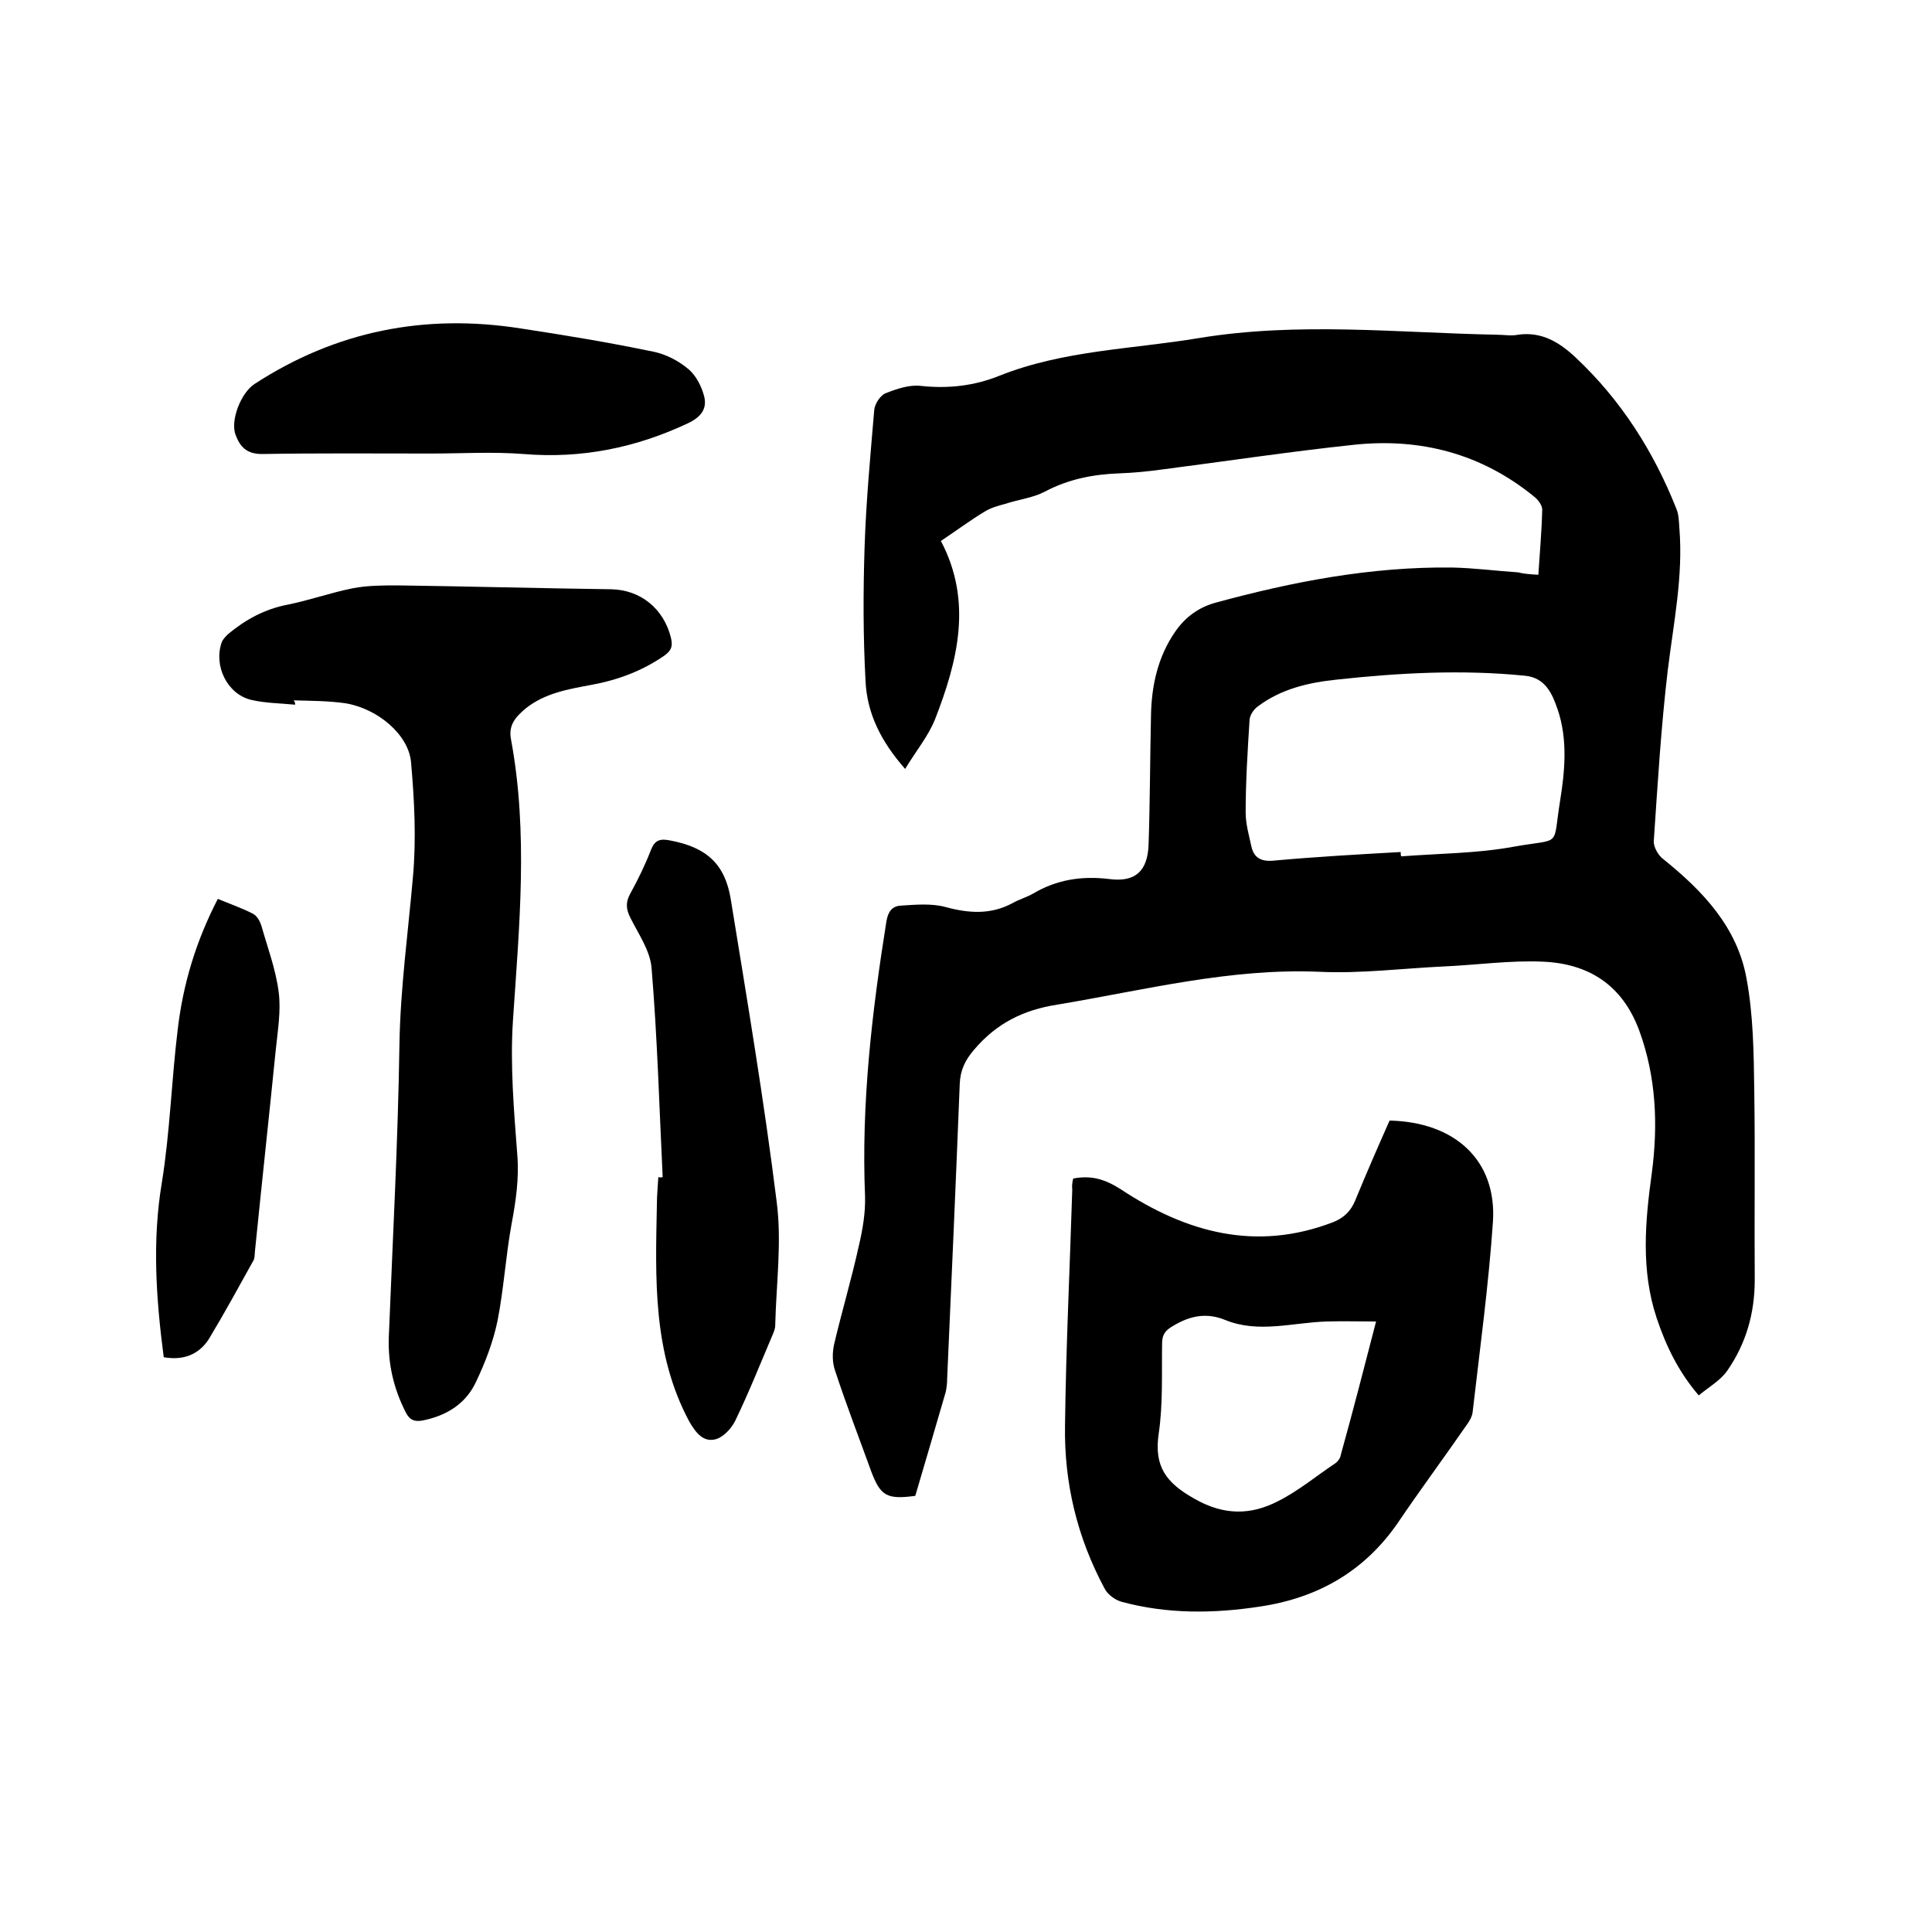
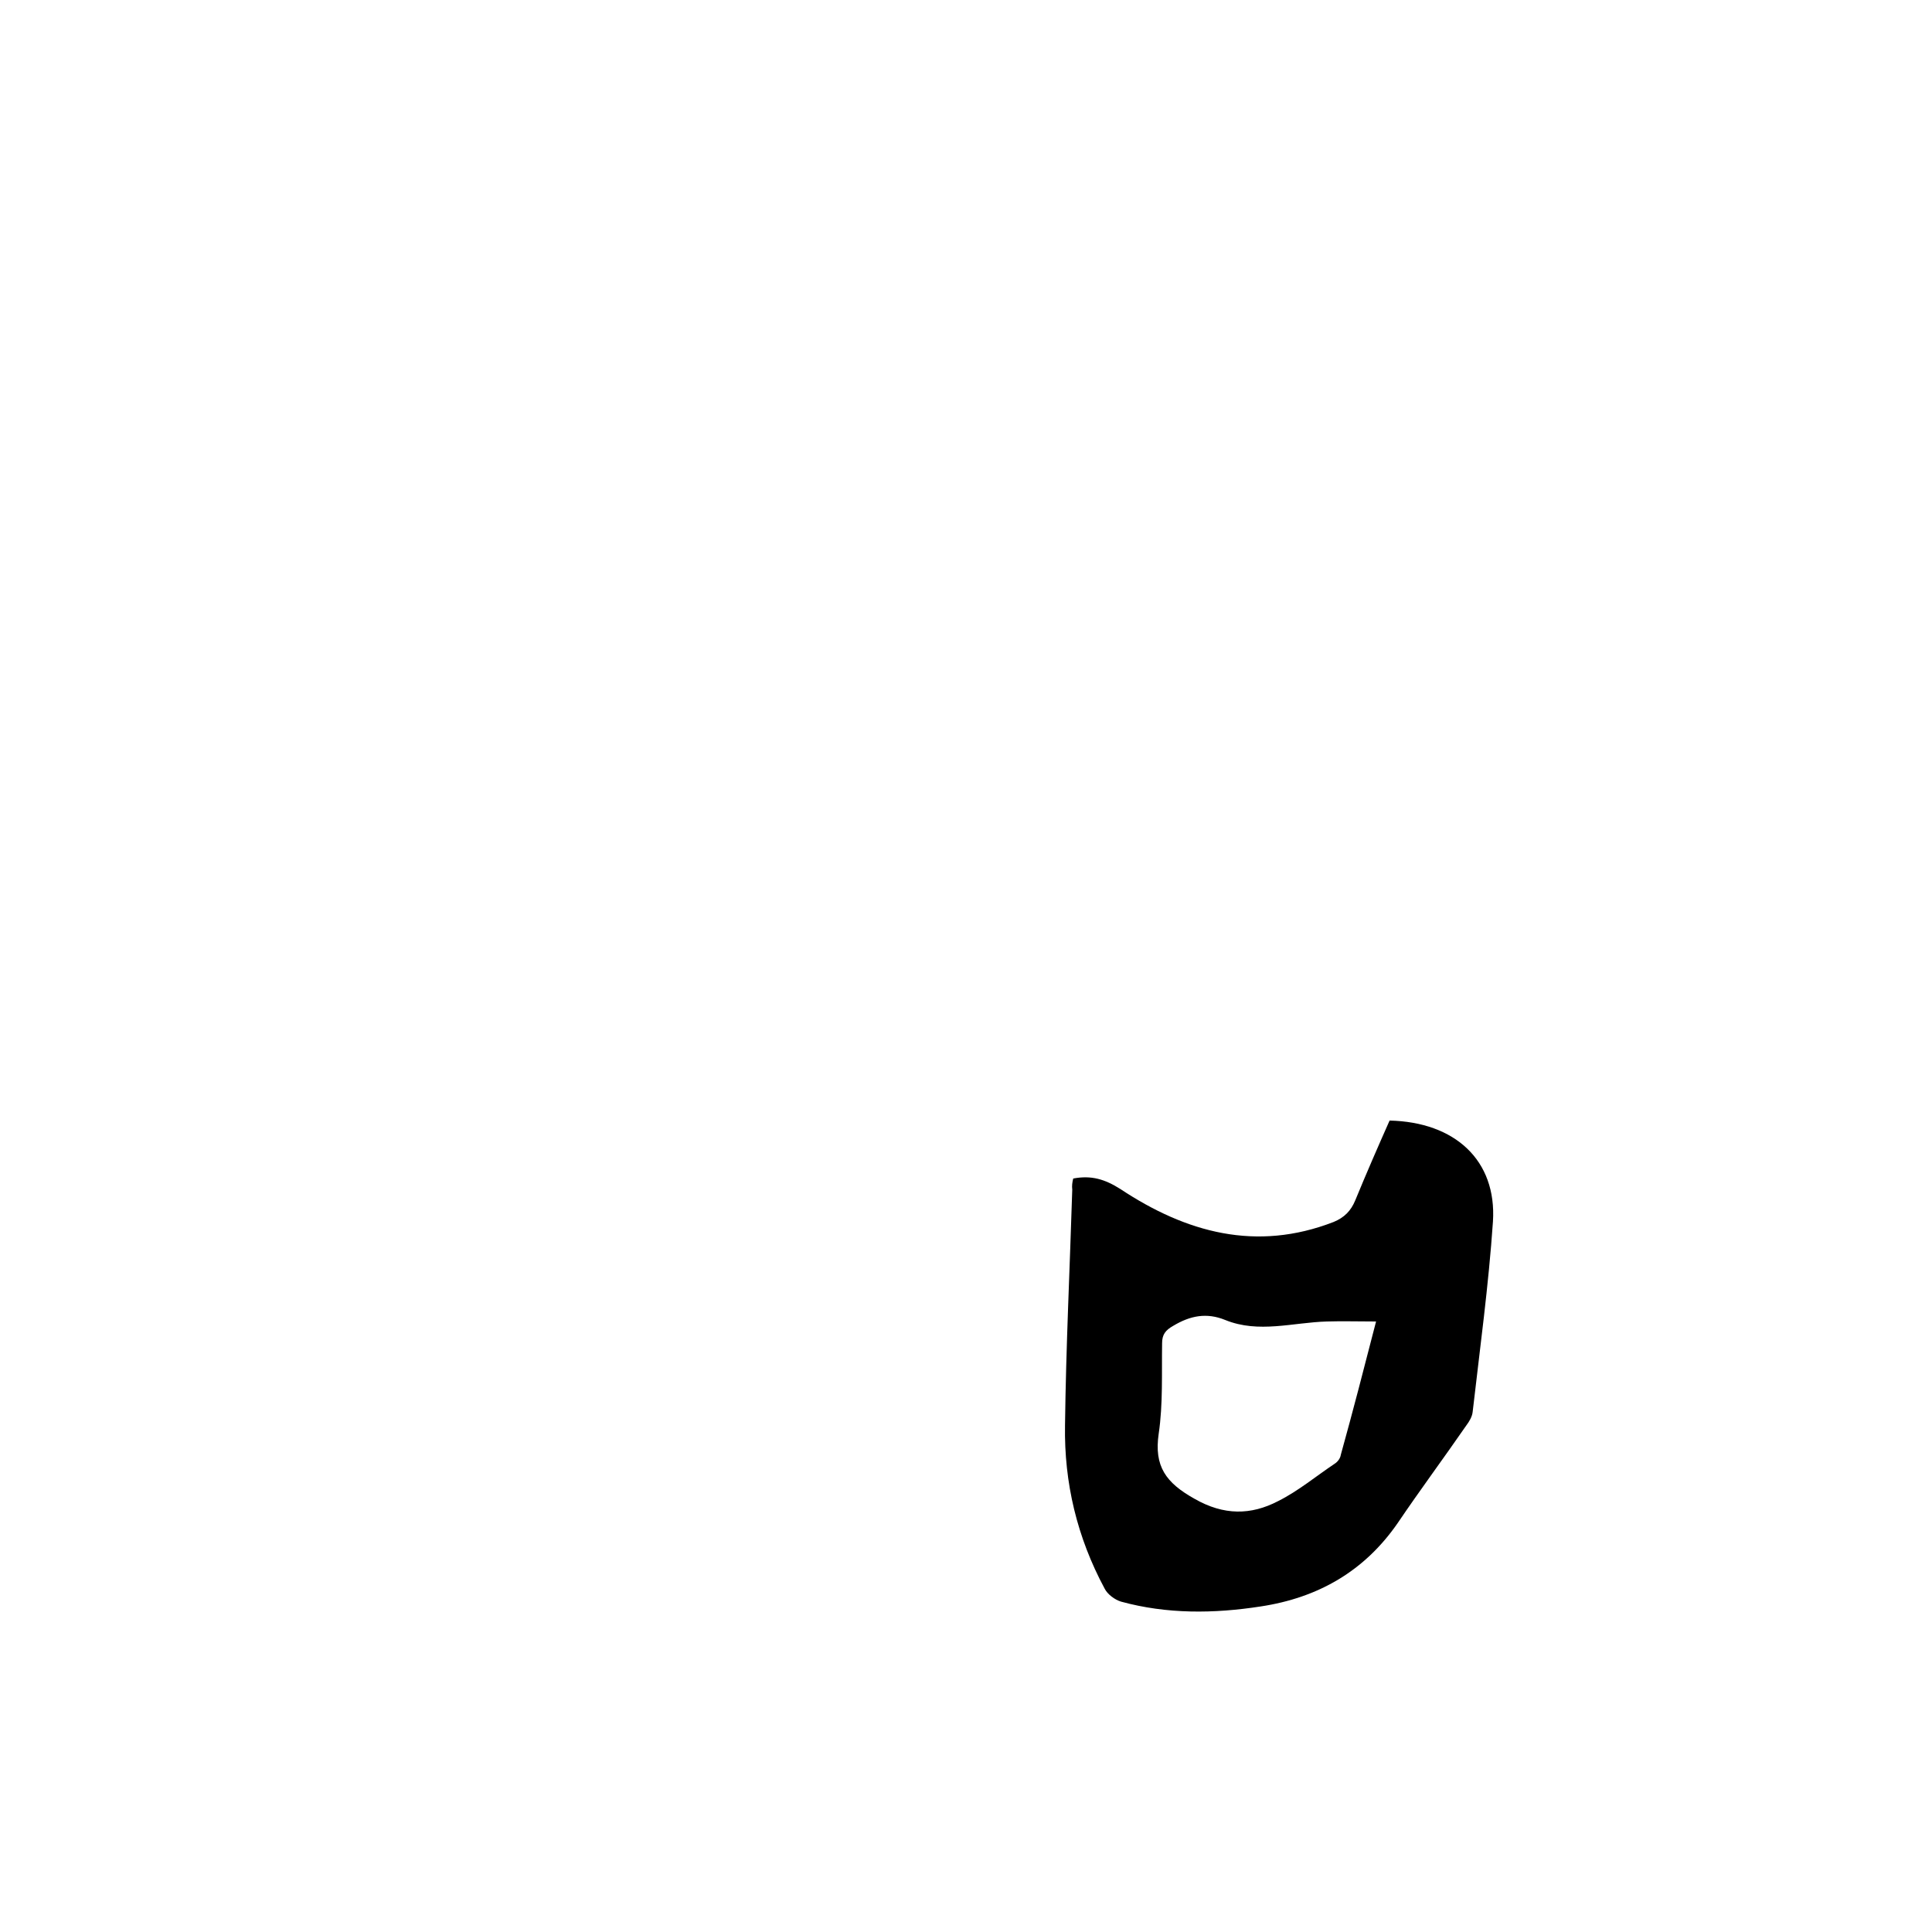
<svg xmlns="http://www.w3.org/2000/svg" enable-background="new 0 0 400 400" viewBox="0 0 400 400">
-   <path d="m318.5 119c.3-4.7.7-9.1.8-13.5 0-.9-.9-2.1-1.7-2.7-10.9-8.9-23.6-12.2-37.4-10.7-13.2 1.4-26.4 3.4-39.6 5.1-2.9.4-5.9.7-8.8.8-5.5.2-10.6 1.2-15.5 3.8-2.5 1.3-5.4 1.6-8.1 2.5-1.5.4-3 .8-4.3 1.6-3 1.8-5.8 3.9-9.1 6.1 6.6 12.5 3.5 24.8-1.2 36.9-1.4 3.5-3.9 6.5-6.2 10.3-5.1-5.8-7.9-11.6-8.2-18.2-.5-9.2-.5-18.4-.2-27.6.3-9.5 1.2-19 2-28.5.1-1.3 1.3-3.1 2.4-3.5 2.3-.9 4.9-1.8 7.3-1.5 5.6.6 11 0 16.2-2.1 13.3-5.3 27.5-5.5 41.3-7.8 20.6-3.4 41.1-1.1 61.7-.7 1.5 0 3 .3 4.4 0 4.9-.7 8.6 1.6 11.9 4.7 9.4 8.8 16.2 19.5 20.9 31.4.5 1.2.5 2.7.6 4 .8 9.9-1.2 19.5-2.4 29.3-1.4 11.8-2.1 23.6-2.9 35.4-.1 1.2.9 3 2 3.8 8.2 6.6 15.3 14.1 17.2 24.7 1.4 7.5 1.5 15.4 1.6 23.1.2 13.1 0 26.2.1 39.3 0 6.9-1.8 13.2-5.7 18.8-1.4 2-3.7 3.3-5.9 5.1-4.2-4.9-6.8-10.3-8.7-16-3.3-9.9-2.4-20-1-30.1 1.3-9.9.9-19.8-2.6-29.4-3.5-9.5-10.5-13.9-20-14.3-6.8-.3-13.7.7-20.6 1-8.5.4-17.1 1.5-25.6 1.1-18.5-.8-36.3 3.8-54.3 6.8-7.1 1.1-12.6 3.9-17.2 9.3-1.9 2.2-2.9 4.3-3 7.2-.8 20.3-1.7 40.6-2.6 60.9 0 .9-.1 1.9-.3 2.8-2.1 7.2-4.2 14.4-6.3 21.5-5.9.8-7.2 0-9.1-5-2.5-6.9-5.2-13.9-7.5-20.9-.6-1.7-.6-3.7-.2-5.5 1.6-6.8 3.6-13.5 5.1-20.3.8-3.4 1.4-6.9 1.3-10.3-.8-19.1 1.4-38 4.4-56.8.3-2 1.1-3.3 3-3.4 3.1-.2 6.4-.5 9.3.3 4.8 1.3 9.3 1.6 13.8-.8 1.4-.8 2.9-1.2 4.3-2 4.9-2.9 10.1-3.7 15.8-3 5.4.7 7.9-1.7 8.1-7.1.3-8.9.3-17.8.5-26.7.1-6.2 1.4-12.2 5-17.4 2-2.9 4.7-5 8.3-6 16.1-4.4 32.3-7.5 49.1-7.3 4.5.1 9.1.7 13.6 1 1.1.3 2.5.4 4.2.5zm-28.5 57.4c0 .3 0 .6.1.9 7.8-.6 15.7-.6 23.3-2 10.1-1.8 8 .4 9.6-9.5 1-6.2 1.6-12.7-.5-18.9-1.1-3.2-2.5-6.6-6.8-7-13-1.3-26-.6-38.9.8-5.8.6-11.5 1.9-16.3 5.5-.9.6-1.8 1.9-1.8 3-.4 6.3-.8 12.7-.8 19 0 2.4.7 4.8 1.2 7.1.5 2.2 1.9 3.1 4.4 2.9 8.8-.8 17.6-1.3 26.5-1.8z" />
-   <path d="m61.1 145.9c-3-.3-6.1-.3-9.1-1-5-1.2-7.8-7.1-6.1-11.9.2-.6.8-1.2 1.3-1.7 3.6-3 7.6-5.2 12.3-6.1 4.5-.9 9-2.5 13.5-3.4 3.1-.6 6.3-.6 9.4-.6 14.7.2 29.4.6 44.1.8 6.1.1 10.9 4 12.4 10 .4 1.7.2 2.6-1.3 3.7-4.6 3.2-9.7 5.1-15.2 6.1-4.8.9-9.6 1.7-13.6 4.9-2 1.7-3.6 3.4-3 6.4 3.6 19.4 1.7 38.7.4 58.2-.6 9.2.2 18.6.9 27.8.4 4.9-.3 9.6-1.2 14.4-1.2 6.6-1.6 13.4-2.9 20-.9 4.3-2.5 8.5-4.4 12.5-2.1 4.6-6.1 7.1-11.1 8.1-1.7.3-2.7-.1-3.5-1.7-2.5-4.9-3.7-10-3.5-15.6.8-20.2 1.9-40.4 2.2-60.6.2-11.7 1.8-23.2 2.8-34.7.7-7.8.3-15.8-.4-23.7-.5-5.7-6.9-11.1-13.6-12.2-3.5-.5-7.1-.5-10.7-.6.3.4.3.6.3.9z" />
  <path d="m222.2 244c3.7-.7 6.5.1 9.8 2.2 13.6 9 28.1 13 44.1 6.8 2.2-.9 3.6-2.3 4.5-4.5 2.3-5.6 4.7-11.1 7.1-16.5 13.5.3 22.2 8.2 21.4 20.9-.9 13.2-2.7 26.3-4.2 39.4-.1 1-.7 2-1.3 2.8-4.7 6.8-9.6 13.4-14.2 20.2-6.9 10-16.5 15.5-28.4 17.3-9.7 1.5-19.4 1.6-28.9-1-1.3-.4-2.8-1.5-3.4-2.7-5.7-10.6-8.4-21.9-8.2-33.8.2-16.3 1-32.6 1.5-48.8-.1-.8 0-1.5.2-2.3zm62.7 29.6c-3.8 0-7-.1-10.2 0-7 .2-14.1 2.5-21-.3-3.9-1.6-7.3-.9-10.8 1.2-1.6.9-2.3 1.8-2.3 3.6-.1 6.2.2 12.6-.7 18.7-1 6.8 1.5 10.2 7.4 13.5 6.1 3.5 11.7 3.4 17.3.5 4.2-2.1 7.9-5.2 11.8-7.8.6-.4 1.1-1.1 1.2-1.8 2.5-9 4.8-17.9 7.3-27.6z" />
-   <path d="m137.2 243.7c-.7-14.4-1.1-28.9-2.3-43.3-.3-3.6-2.7-7-4.4-10.4-.9-1.8-1-3.2 0-5 1.6-2.9 3.1-6 4.3-9.1.8-2 1.9-2.3 3.9-1.9 7.5 1.4 11.4 4.8 12.6 12.2 3.4 20.9 6.9 41.7 9.5 62.6 1.1 8.4-.1 17.1-.3 25.6 0 .7-.3 1.4-.6 2.1-2.5 5.9-4.9 11.9-7.7 17.7-.8 1.6-2.5 3.4-4.1 3.8-2.5.6-4-1.3-5.4-3.7-7.6-14.2-7-29.5-6.7-44.9 0-1.9.2-3.8.3-5.7.3.1.6.1.9 0z" />
-   <path d="m89.1 93.9c-11.6 0-23.3-.1-34.9.1-3.1 0-4.5-1.5-5.4-3.9-1.2-3 1.1-8.8 3.9-10.6 16.9-11 35.3-14.6 55.1-11.5 9.2 1.4 18.3 2.9 27.4 4.8 2.6.5 5.3 1.9 7.3 3.6 1.6 1.3 2.8 3.7 3.3 5.7.6 2.5-.6 4.2-3.3 5.5-10.8 5.1-22.1 7.4-34.1 6.4-6.4-.5-12.8-.1-19.3-.1z" />
-   <path d="m33.9 281c-1.6-12.2-2.4-24.1-.4-36.1 1.7-10.5 2-21.2 3.3-31.8 1.1-9.4 3.8-18.3 8.3-27 2.6 1.1 5 1.9 7.3 3.1.8.4 1.4 1.5 1.7 2.4 1.3 4.6 3 9.1 3.6 13.8.5 3.9-.2 8-.6 11.9-1.4 13.9-2.9 27.7-4.3 41.6-.1.7 0 1.6-.4 2.2-3 5.4-6 10.9-9.2 16.2-2.1 3.2-5.3 4.4-9.3 3.7z" />
</svg>